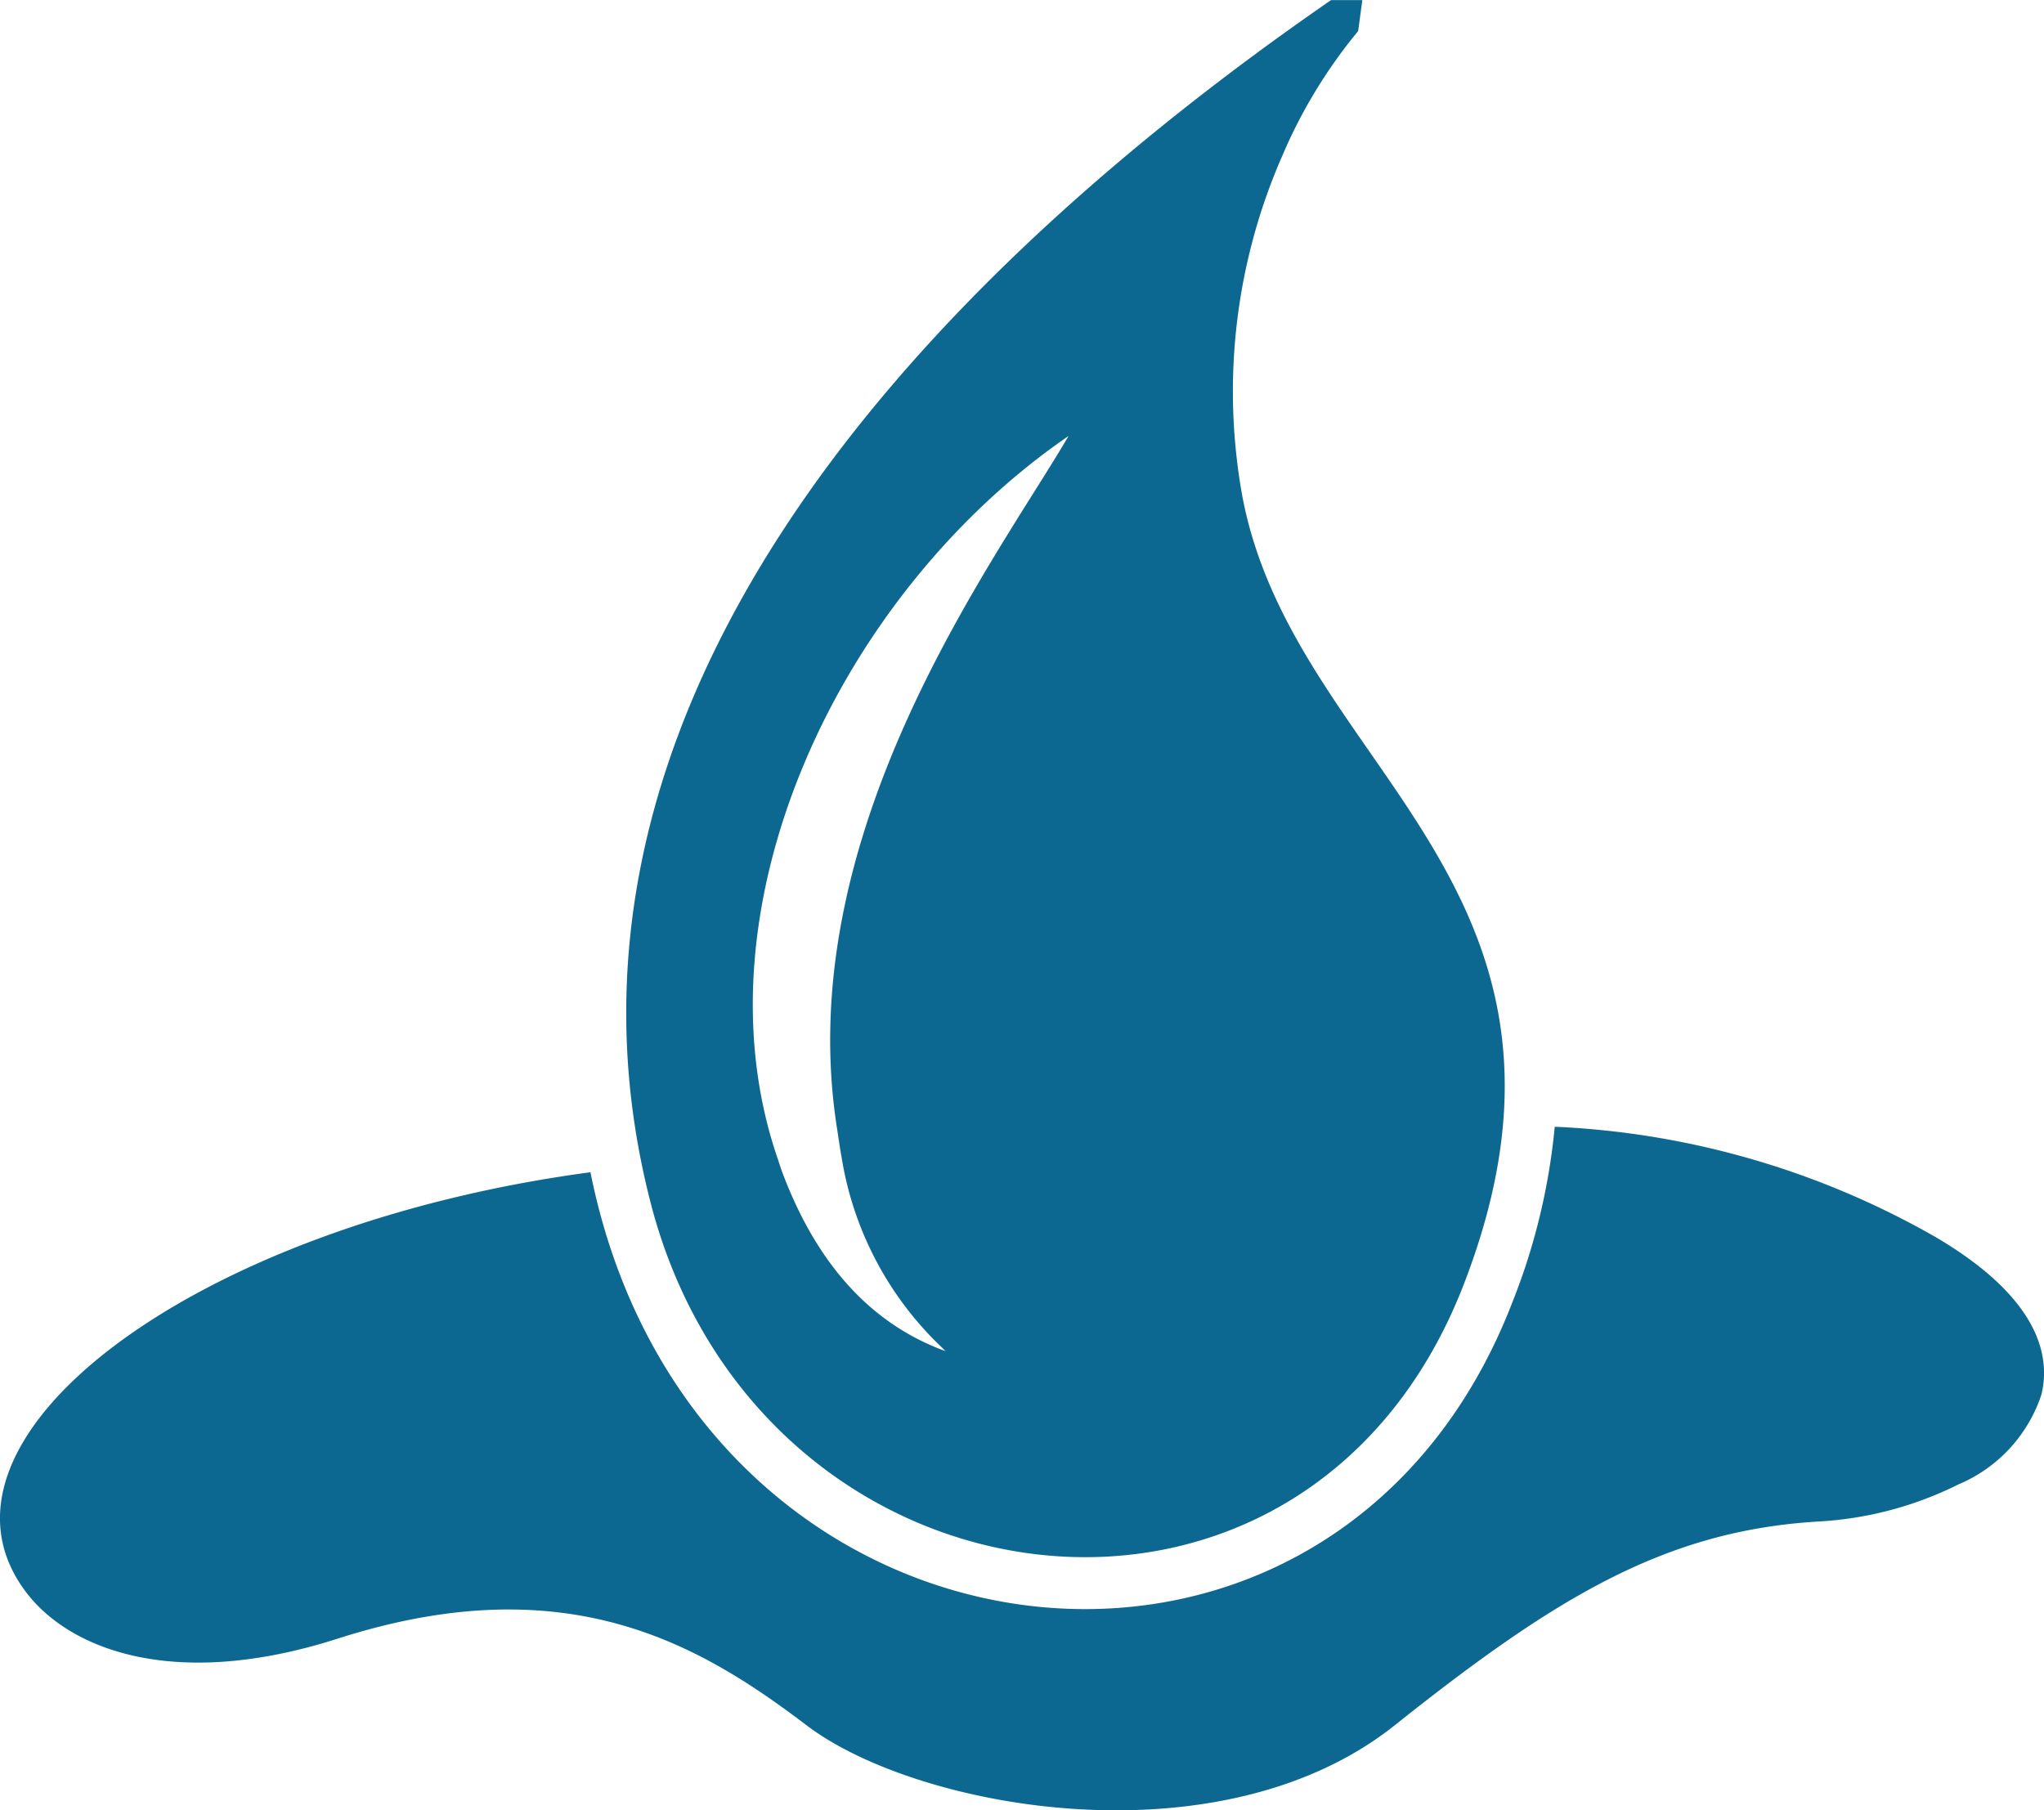
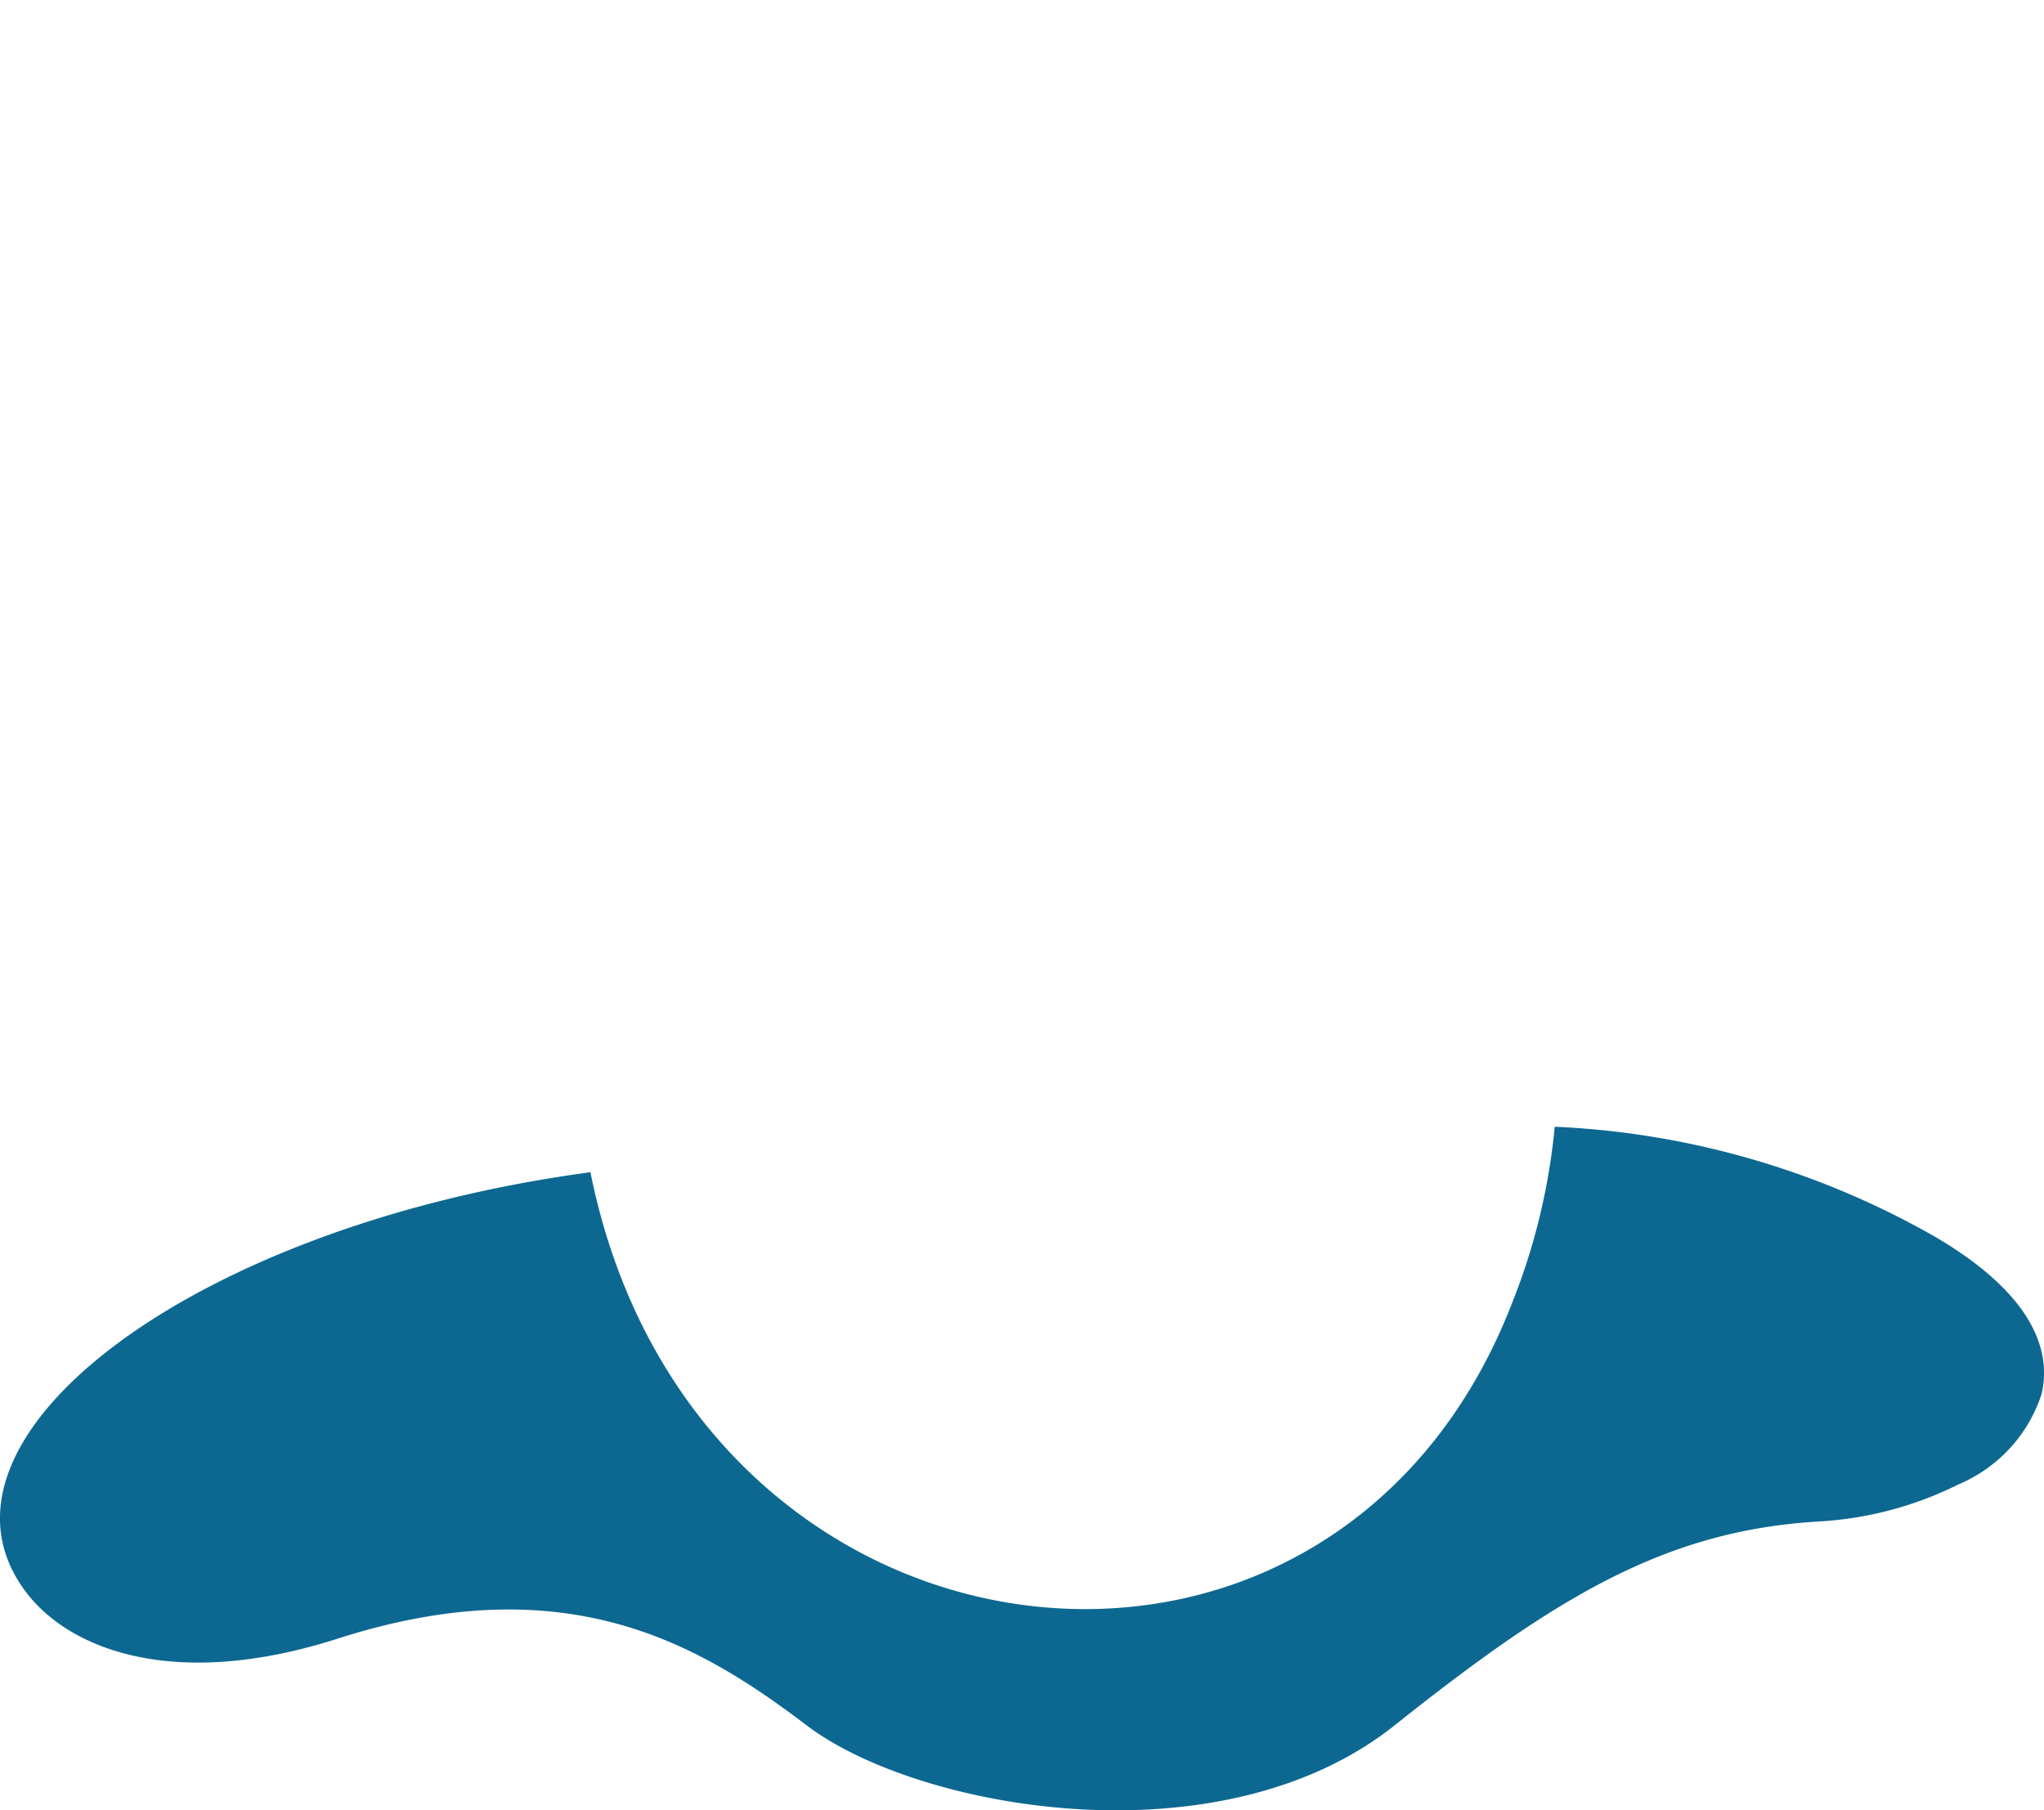
<svg xmlns="http://www.w3.org/2000/svg" width="70.516" height="62.456" viewBox="0 0 70.516 62.456">
  <g id="b-img05" transform="translate(-632.054 -356.209)">
    <path id="path2" d="M698.853,429.365a29.014,29.014,0,0,0-13.162-3.82,21.933,21.933,0,0,1-1.459,6.049c-6.174,16.035-28.236,13.328-31.808-4.479-13.816,1.847-23.453,9.257-19.462,14.5,1.49,1.957,5.1,3.4,10.747,1.59,7.926-2.54,12.509.215,16.182,3,3.815,2.889,14.243,4.8,20.282-.011,5.542-4.413,9.322-6.711,14.607-7.028a12.322,12.322,0,0,0,4.839-1.281,5.091,5.091,0,0,0,2.862-3.1C702.8,433.472,702.422,431.473,698.853,429.365Z" transform="translate(0 -30.461)" fill="#0d6891" />
-     <path id="path1" d="M670.044,397.853c3.824,14.352,22.59,16.765,28.027,2.638,3.381-8.781-.012-13.664-3.283-18.374-1.889-2.719-3.842-5.532-4.423-9.1a20.252,20.252,0,0,1,1.432-11.431,17.488,17.488,0,0,1,2.618-4.305l.144-1.069h-1.079C678.979,366.228,665.557,380.819,670.044,397.853Zm14.379-26.6c-2.469,4.236-9.635,13.667-7.976,23.953,0,.009.132.887.14.887h0a11.57,11.57,0,0,0,3.3,6.446c.182.174.282.276.294.288-2.838-1.031-4.581-3.357-5.644-6.2,0,.008-.008-.023-.008-.024-.024-.071-.109-.324-.137-.411C671.425,387.587,676.455,376.725,684.423,371.252Z" transform="translate(-15.506 0)" fill="#0d6891" />
  </g>
</svg>